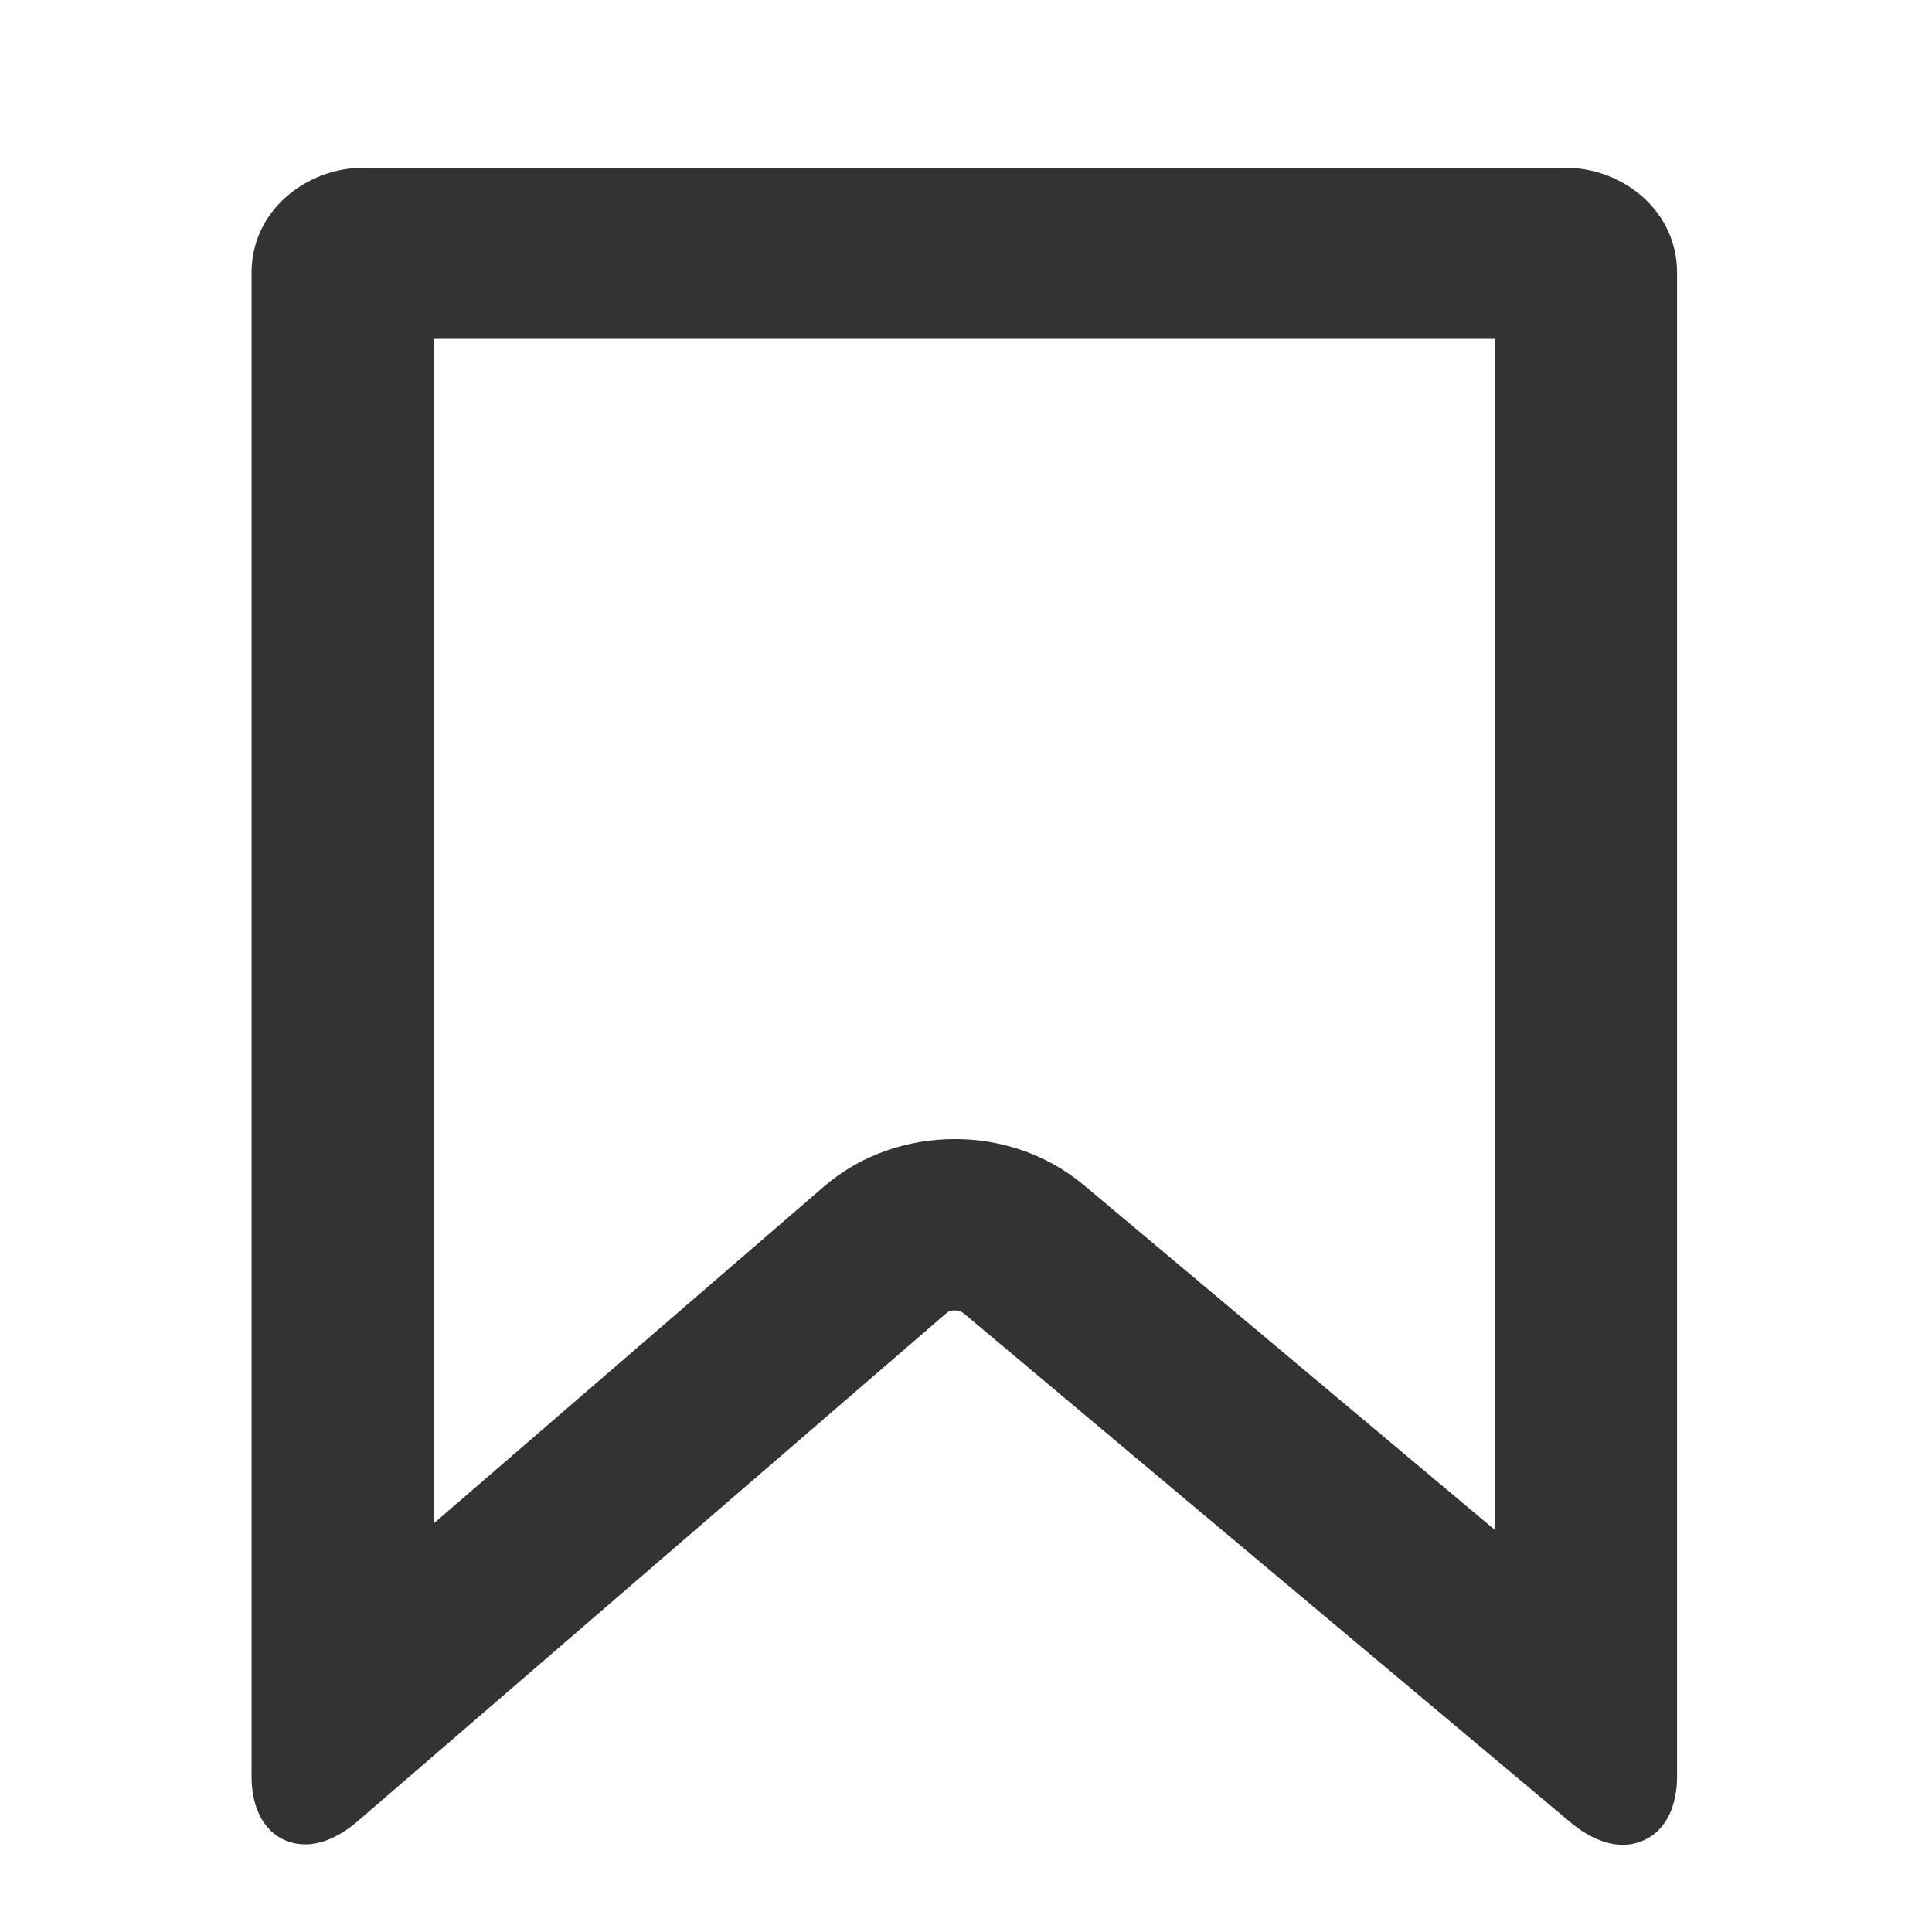
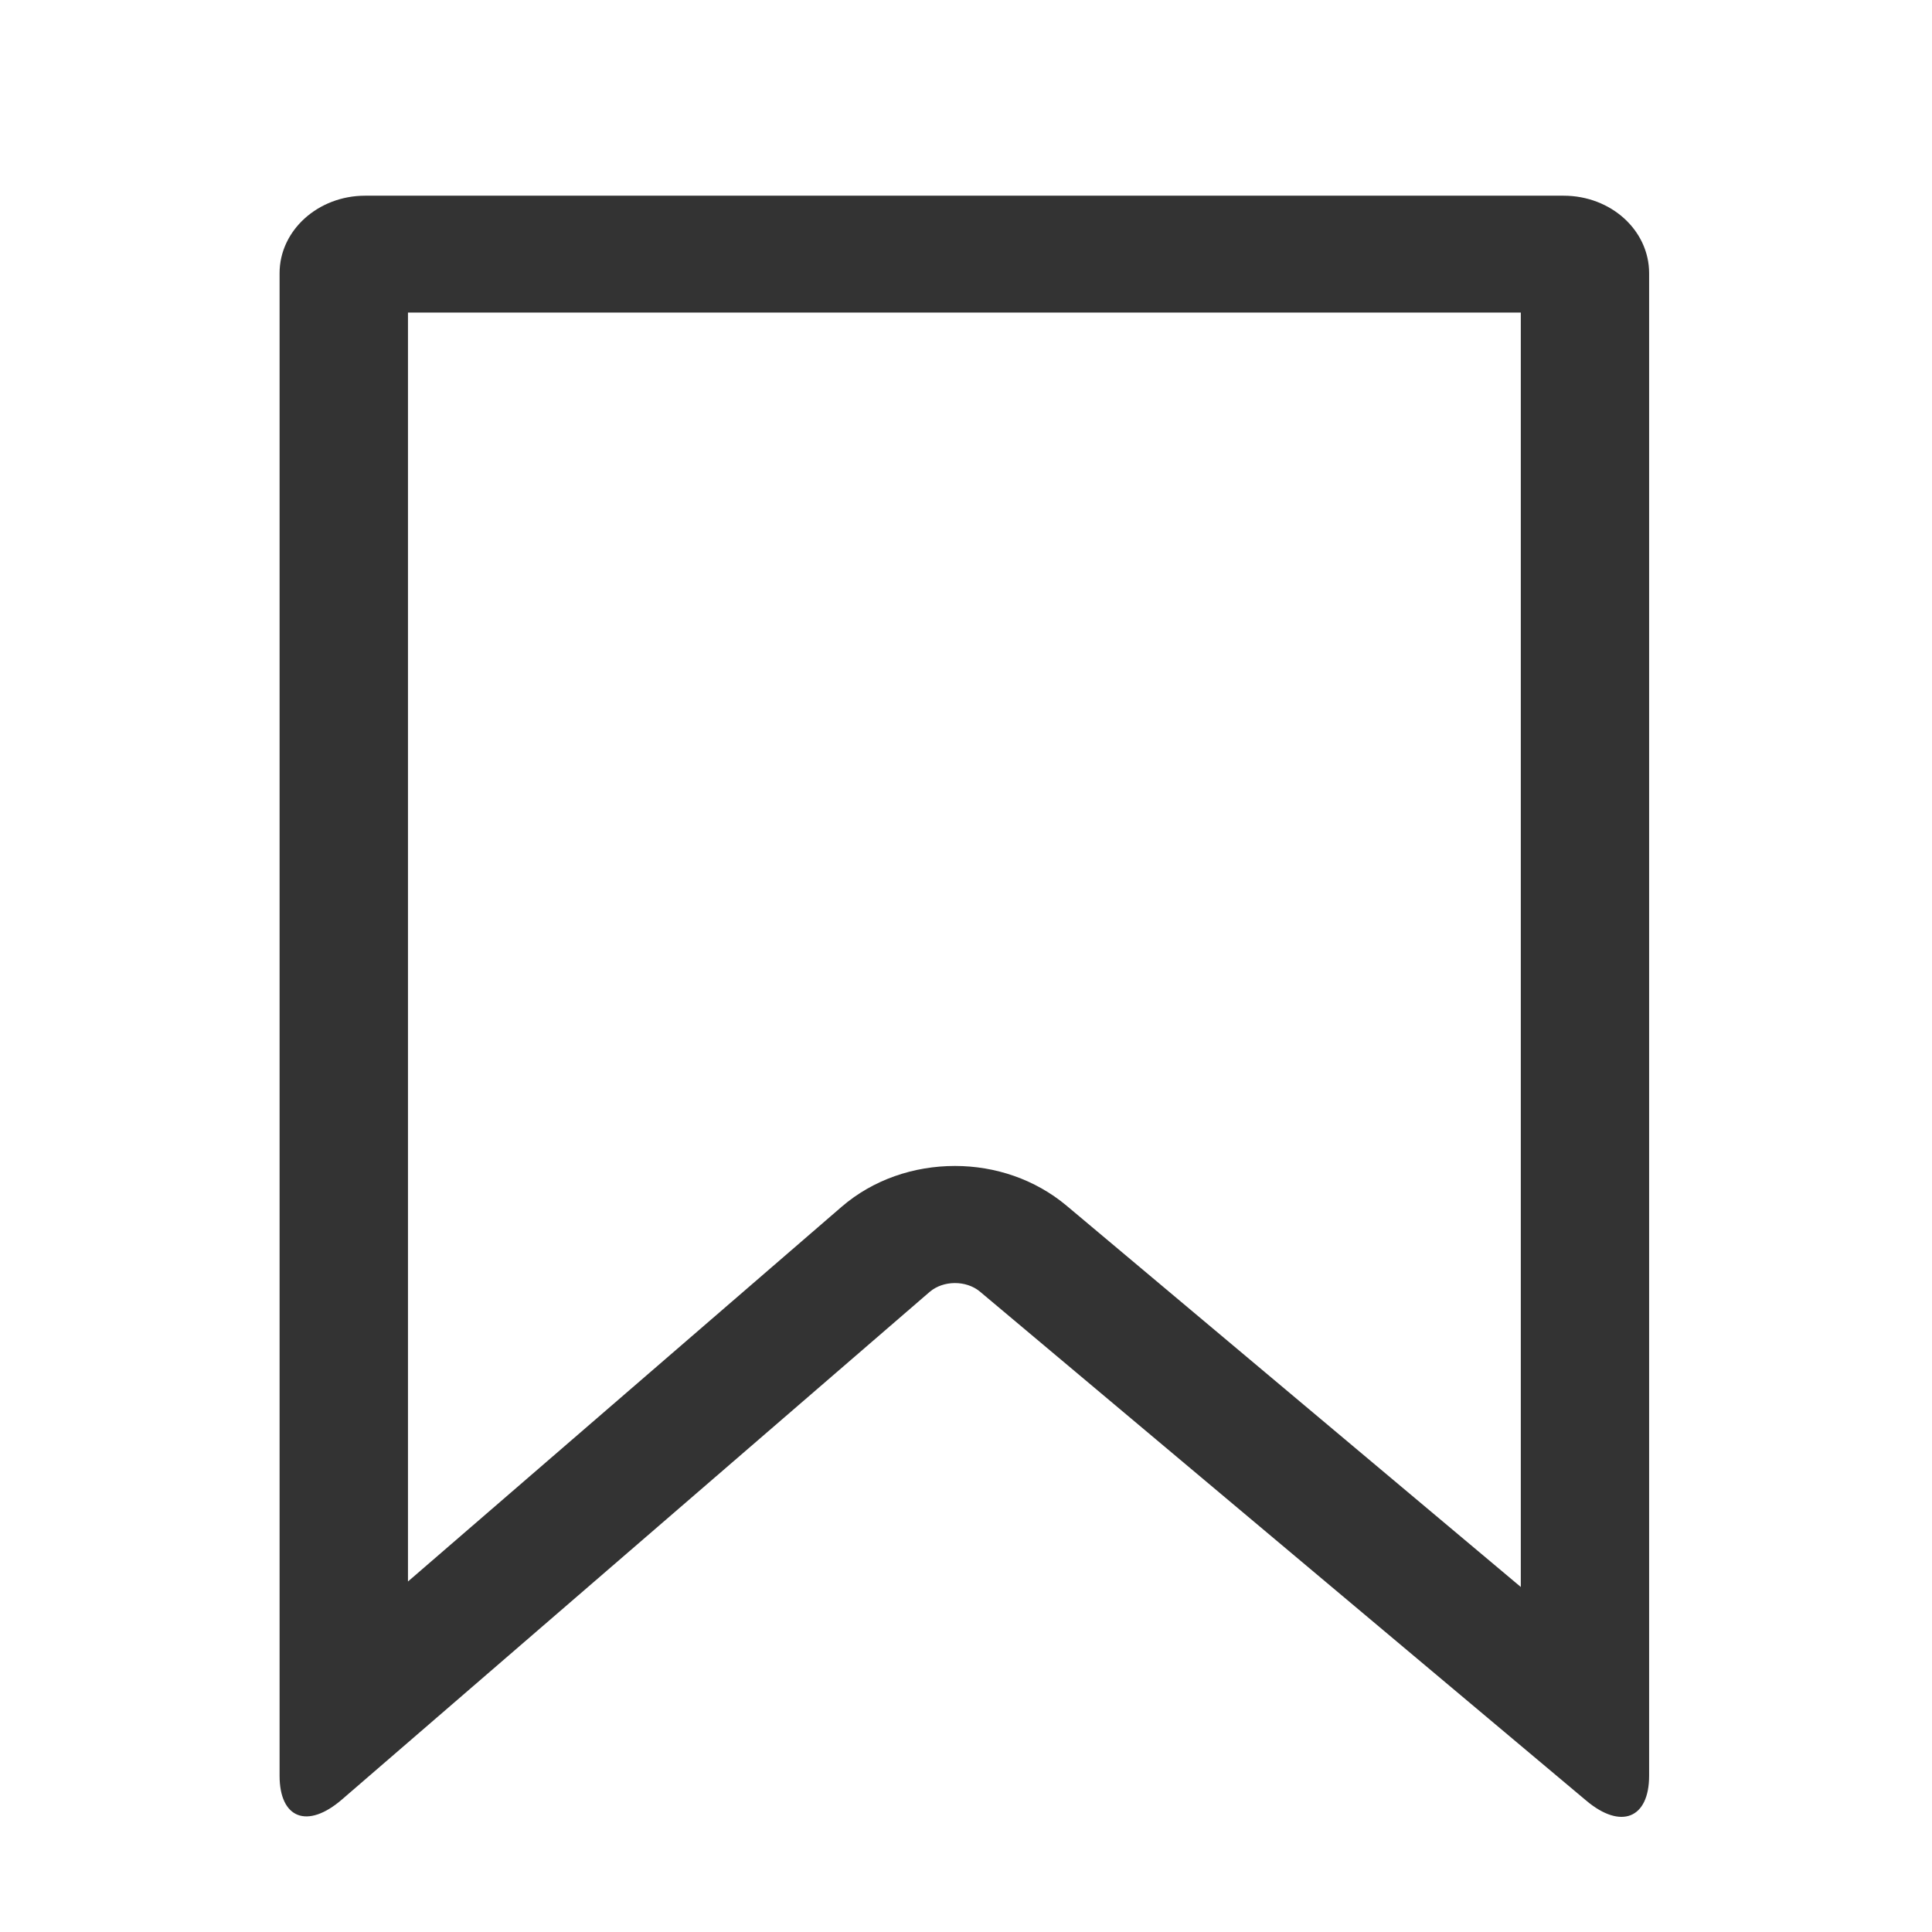
<svg xmlns="http://www.w3.org/2000/svg" width="24" height="24" viewBox="0 0 24 24" fill="none">
  <path d="M19.423 2.431H4.536C3.951 2.431 3.473 2.862 3.473 3.394V22.058C3.473 22.59 3.818 22.726 4.249 22.353L11.549 16.048C11.719 15.903 12.001 15.903 12.171 16.043L19.705 22.368C20.136 22.731 20.486 22.59 20.486 22.058V3.394C20.486 2.862 20.013 2.431 19.423 2.431ZM18.892 19.714L13.25 14.978C12.857 14.649 12.362 14.484 11.863 14.484C11.352 14.484 10.847 14.653 10.454 14.992L5.068 19.646V3.883H18.892V19.714Z" fill="#333333" />
-   <path fill-rule="evenodd" clip-rule="evenodd" d="M3.125 3.384C3.125 2.63 3.79 2.083 4.522 2.083H19.437C20.175 2.083 20.833 2.631 20.833 3.384V22.068C20.833 22.386 20.726 22.74 20.393 22.872C20.079 22.997 19.753 22.843 19.507 22.636C19.507 22.636 19.507 22.637 19.507 22.636L11.962 16.307C11.961 16.307 11.961 16.307 11.961 16.307C11.913 16.268 11.809 16.268 11.762 16.308C11.761 16.308 11.761 16.308 11.761 16.309L4.449 22.619C4.207 22.829 3.882 22.991 3.566 22.87C3.229 22.74 3.125 22.382 3.125 22.068V3.384ZM4.522 2.756C4.082 2.756 3.788 3.072 3.788 3.384V22.068C3.788 22.155 3.801 22.208 3.811 22.235C3.816 22.234 3.82 22.233 3.826 22.231C3.868 22.217 3.933 22.182 4.019 22.108L11.333 15.796L11.334 15.794C11.628 15.544 12.088 15.545 12.38 15.786L12.382 15.788L19.931 22.119C20.015 22.191 20.081 22.224 20.122 22.237C20.131 22.24 20.138 22.241 20.143 22.242C20.155 22.218 20.171 22.163 20.171 22.068V3.384C20.171 3.071 19.881 2.756 19.437 2.756H4.522ZM20.159 22.244C20.159 22.244 20.159 22.244 20.158 22.244ZM3.79 22.238C3.79 22.238 3.79 22.238 3.791 22.238ZM4.723 3.538H19.235V20.436L13.041 15.239C13.041 15.239 13.041 15.239 13.041 15.239C12.711 14.963 12.292 14.822 11.862 14.822C11.421 14.822 10.993 14.968 10.665 15.251L4.723 20.381V3.538ZM5.386 4.21V18.926L10.236 14.739C10.696 14.343 11.28 14.15 11.862 14.15C12.434 14.15 13.005 14.338 13.463 14.721L13.463 14.721L18.572 19.007V4.21H5.386Z" fill="#333333" />
</svg>